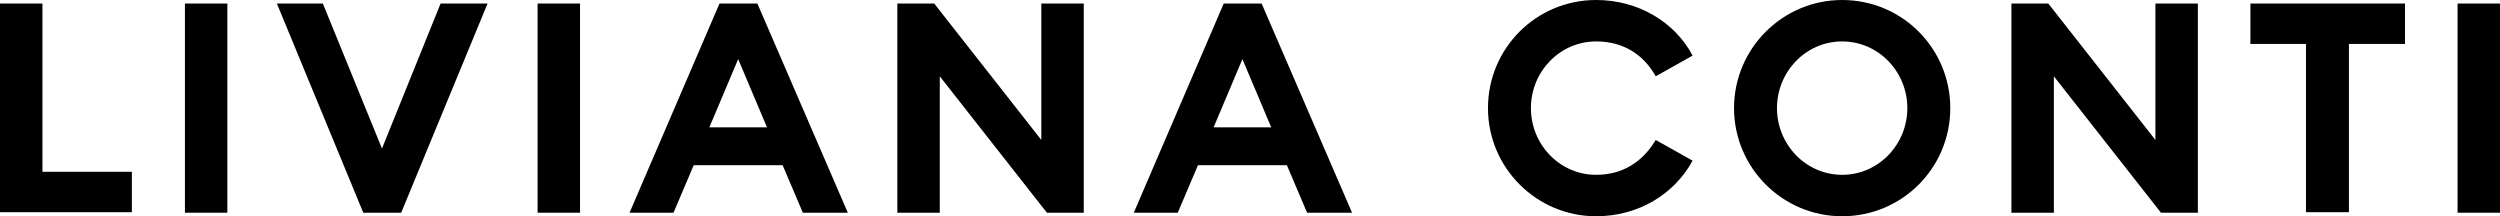
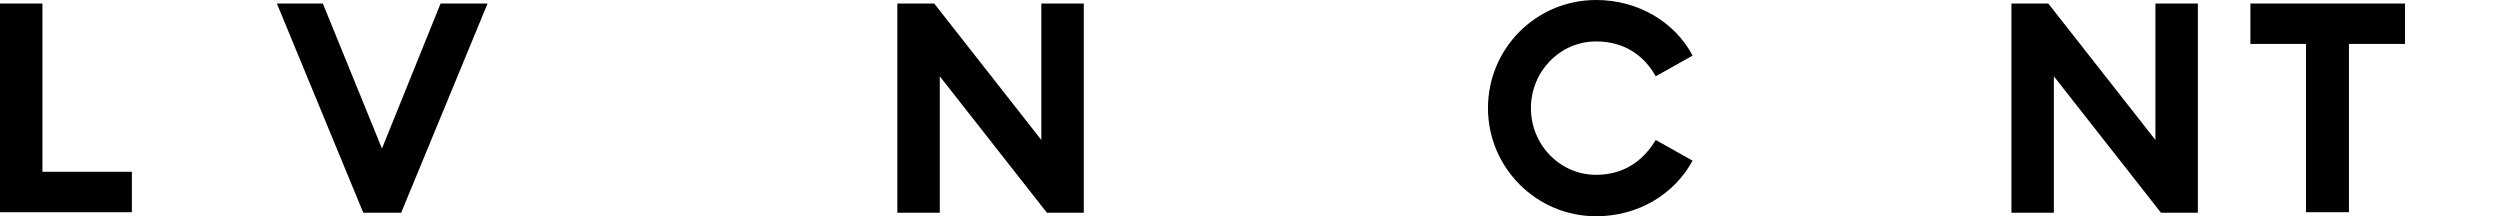
<svg xmlns="http://www.w3.org/2000/svg" version="1.1" id="Livello_1" x="0px" y="0px" viewBox="0 0 494.8 42.8" style="enable-background:new 0 0 494.8 42.8;" xml:space="preserve">
  <g>
    <path d="M0,0.7h8.4V34h17.7v8H0V0.7z" />
-     <path d="M36.6,0.7H45v41.4h-8.4V0.7z" />
    <path d="M54.8,0.7h9.1l11.7,28.7L87.2,0.7h9.3L79.4,42.1h-7.5L54.8,0.7z" />
-     <path d="M106.4,0.7h8.4v41.4h-8.4V0.7z" />
-     <path d="M142.4,0.7h7.5l17.9,41.4h-8.9l-4-9.4h-17.6l-4,9.4h-8.7L142.4,0.7z M151.8,25.2l-5.7-13.5l-5.7,13.5H151.8z" />
+     <path d="M106.4,0.7h8.4v41.4V0.7z" />
    <path d="M207.2,42.1l-21.2-27v27h-8.4V0.7h7.3l21.2,27v-27h8.4v41.4H207.2z" />
-     <path d="M242.2,0.7h7.5l17.9,41.4h-8.9l-4-9.4h-17.6l-4,9.4h-8.7L242.2,0.7z M251.6,25.2l-5.7-13.5l-5.7,13.5H251.6z" />
    <path d="M315.9,0c8.4,0,15.6,4.4,19.1,11l-7.3,4.1c-2.4-4.3-6.4-6.9-11.8-6.9c-7.2,0-12.9,6-12.9,13.2s5.7,13.2,12.9,13.2   c5.4,0,9.3-2.7,11.8-6.9l7.3,4.1c-3.6,6.6-10.7,11-19.1,11c-11.8,0-21.4-9.6-21.4-21.4S304,0,315.9,0z" />
-     <path d="M364.6,42.8c-11.8,0-21.4-9.6-21.4-21.4S352.8,0,364.6,0C376.5,0,386,9.6,386,21.4S376.5,42.8,364.6,42.8z M364.6,34.6   c7.2,0,12.9-6,12.9-13.2s-5.7-13.2-12.9-13.2c-7.2,0-12.9,6-12.9,13.2S357.4,34.6,364.6,34.6z" />
    <path d="M427.7,42.1l-21.2-27v27h-8.4V0.7h7.3l21.2,27v-27h8.4v41.4H427.7z" />
    <path d="M456.4,8.7h-11v-8h30.6v8h-11.1v33.3h-8.5V8.7z" />
-     <path d="M486.4,0.7h8.4v41.4h-8.4V0.7z" />
  </g>
</svg>